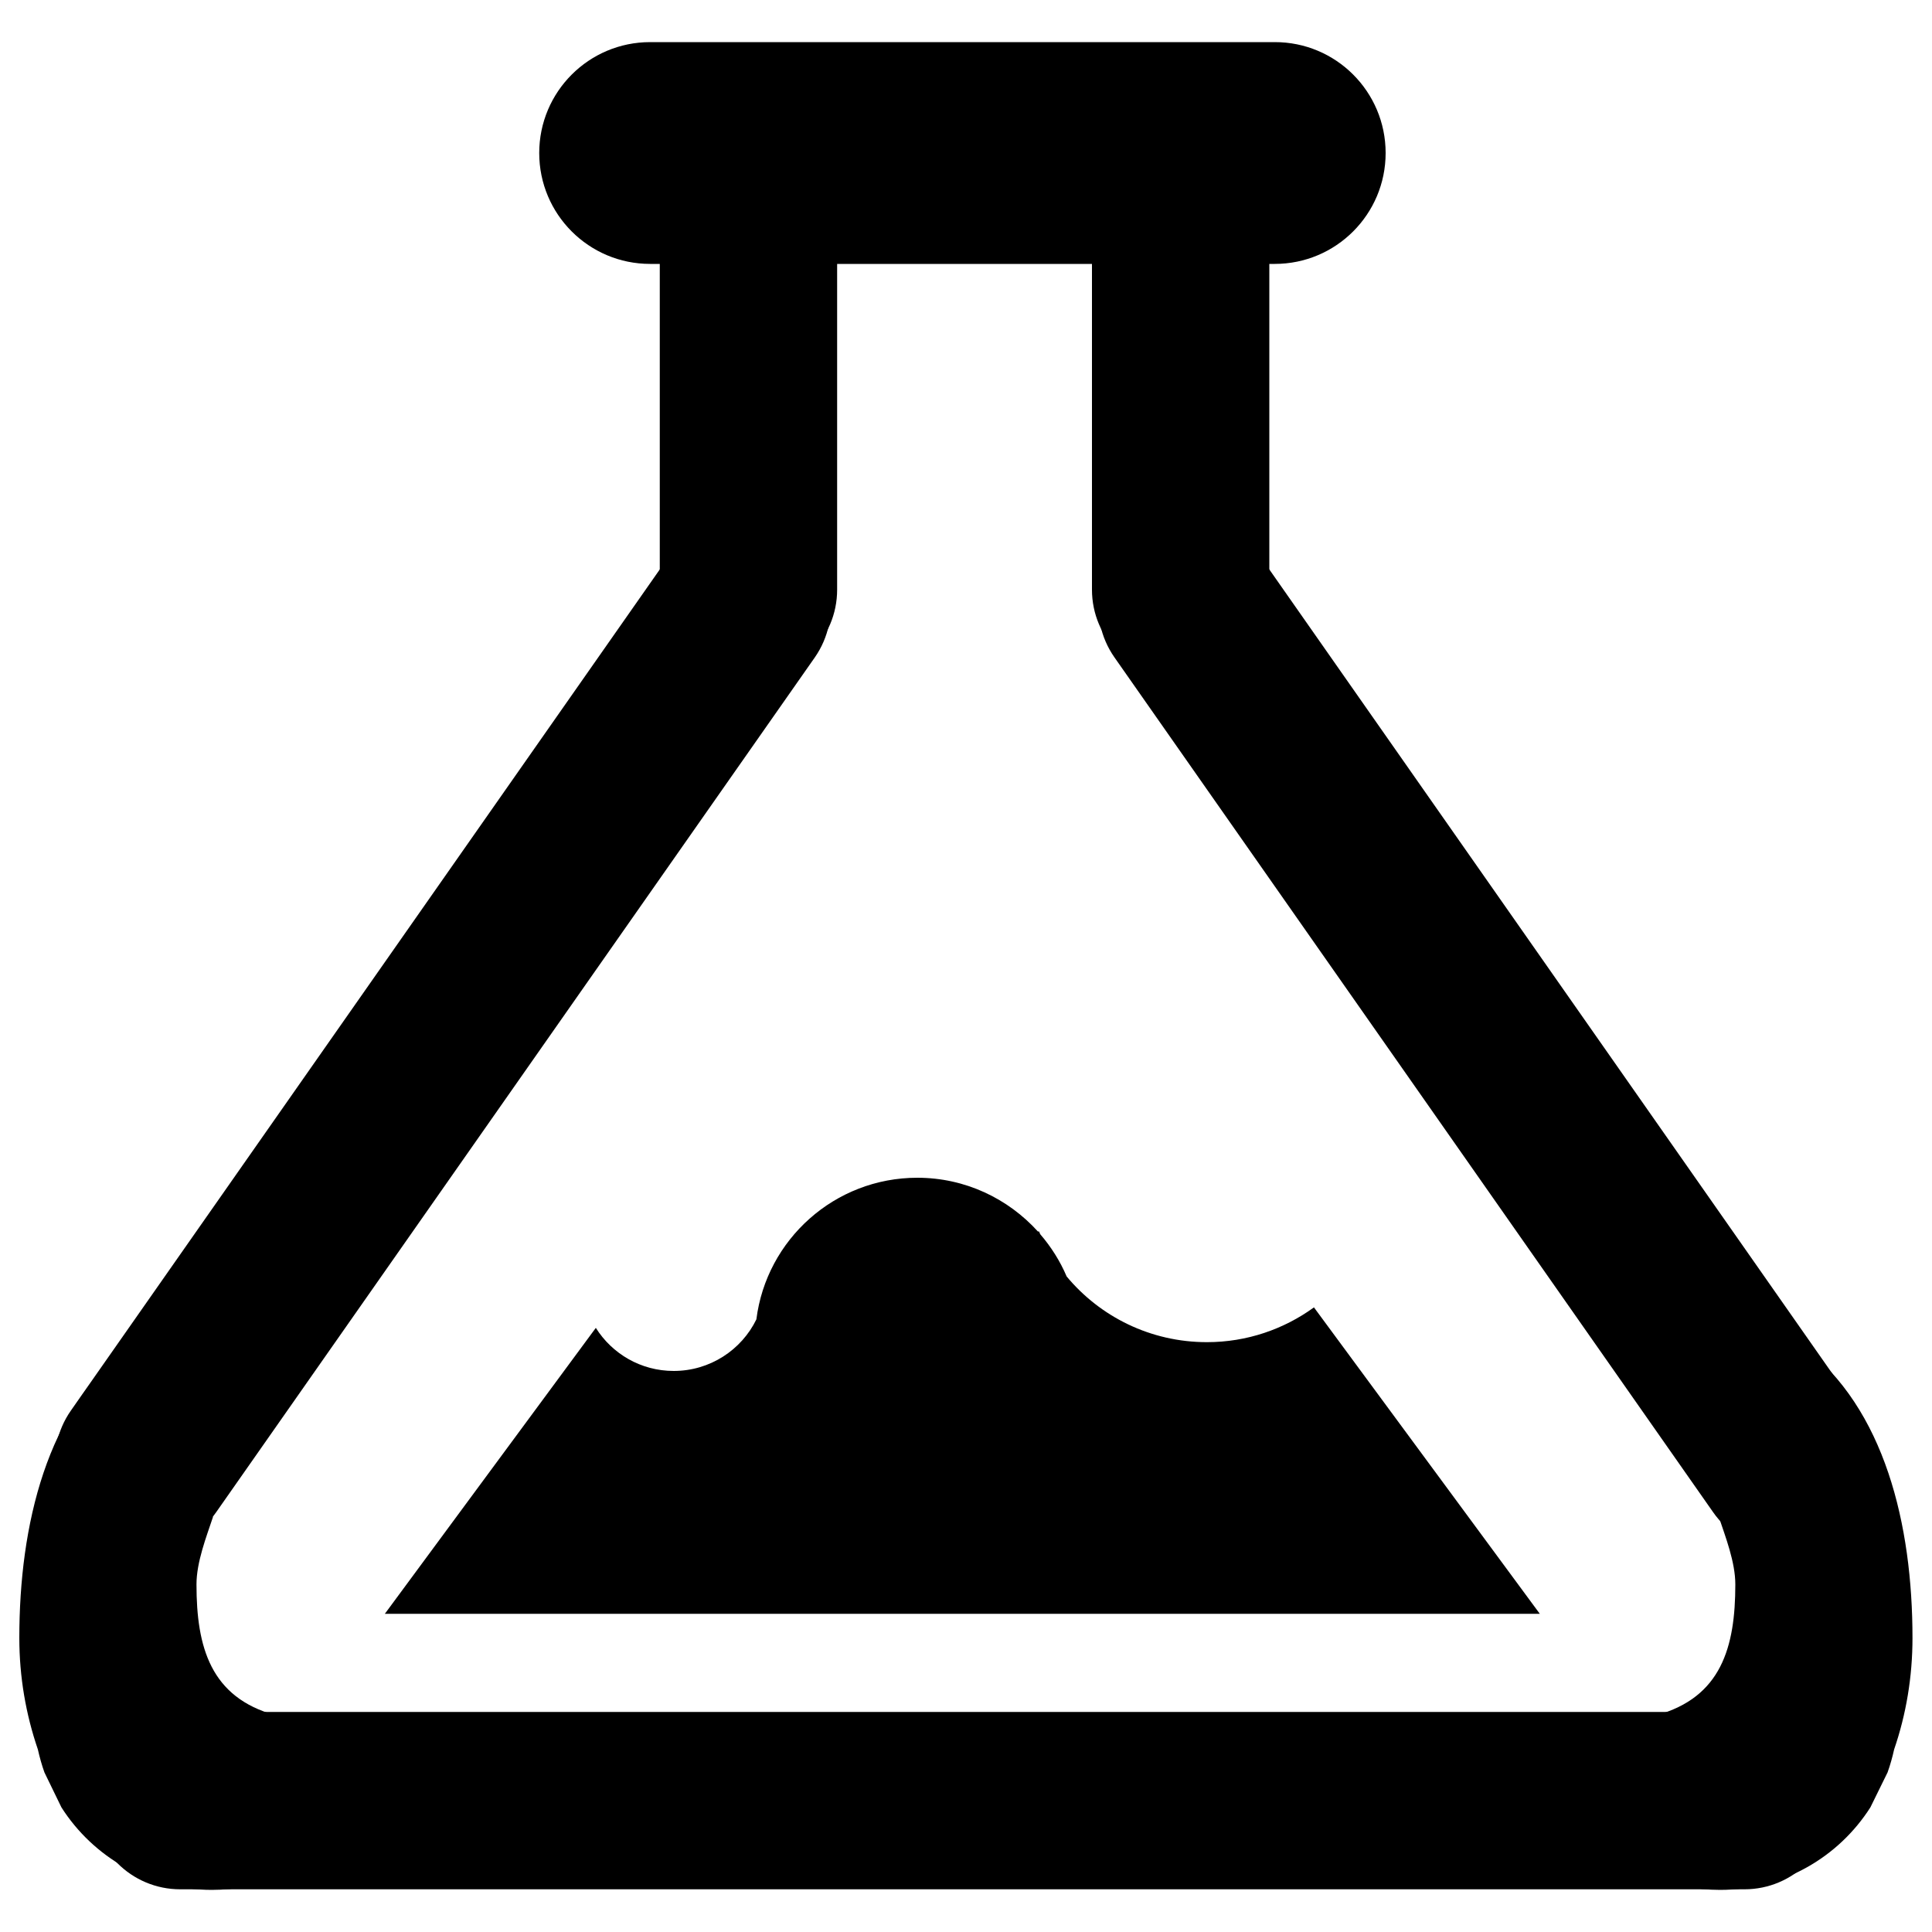
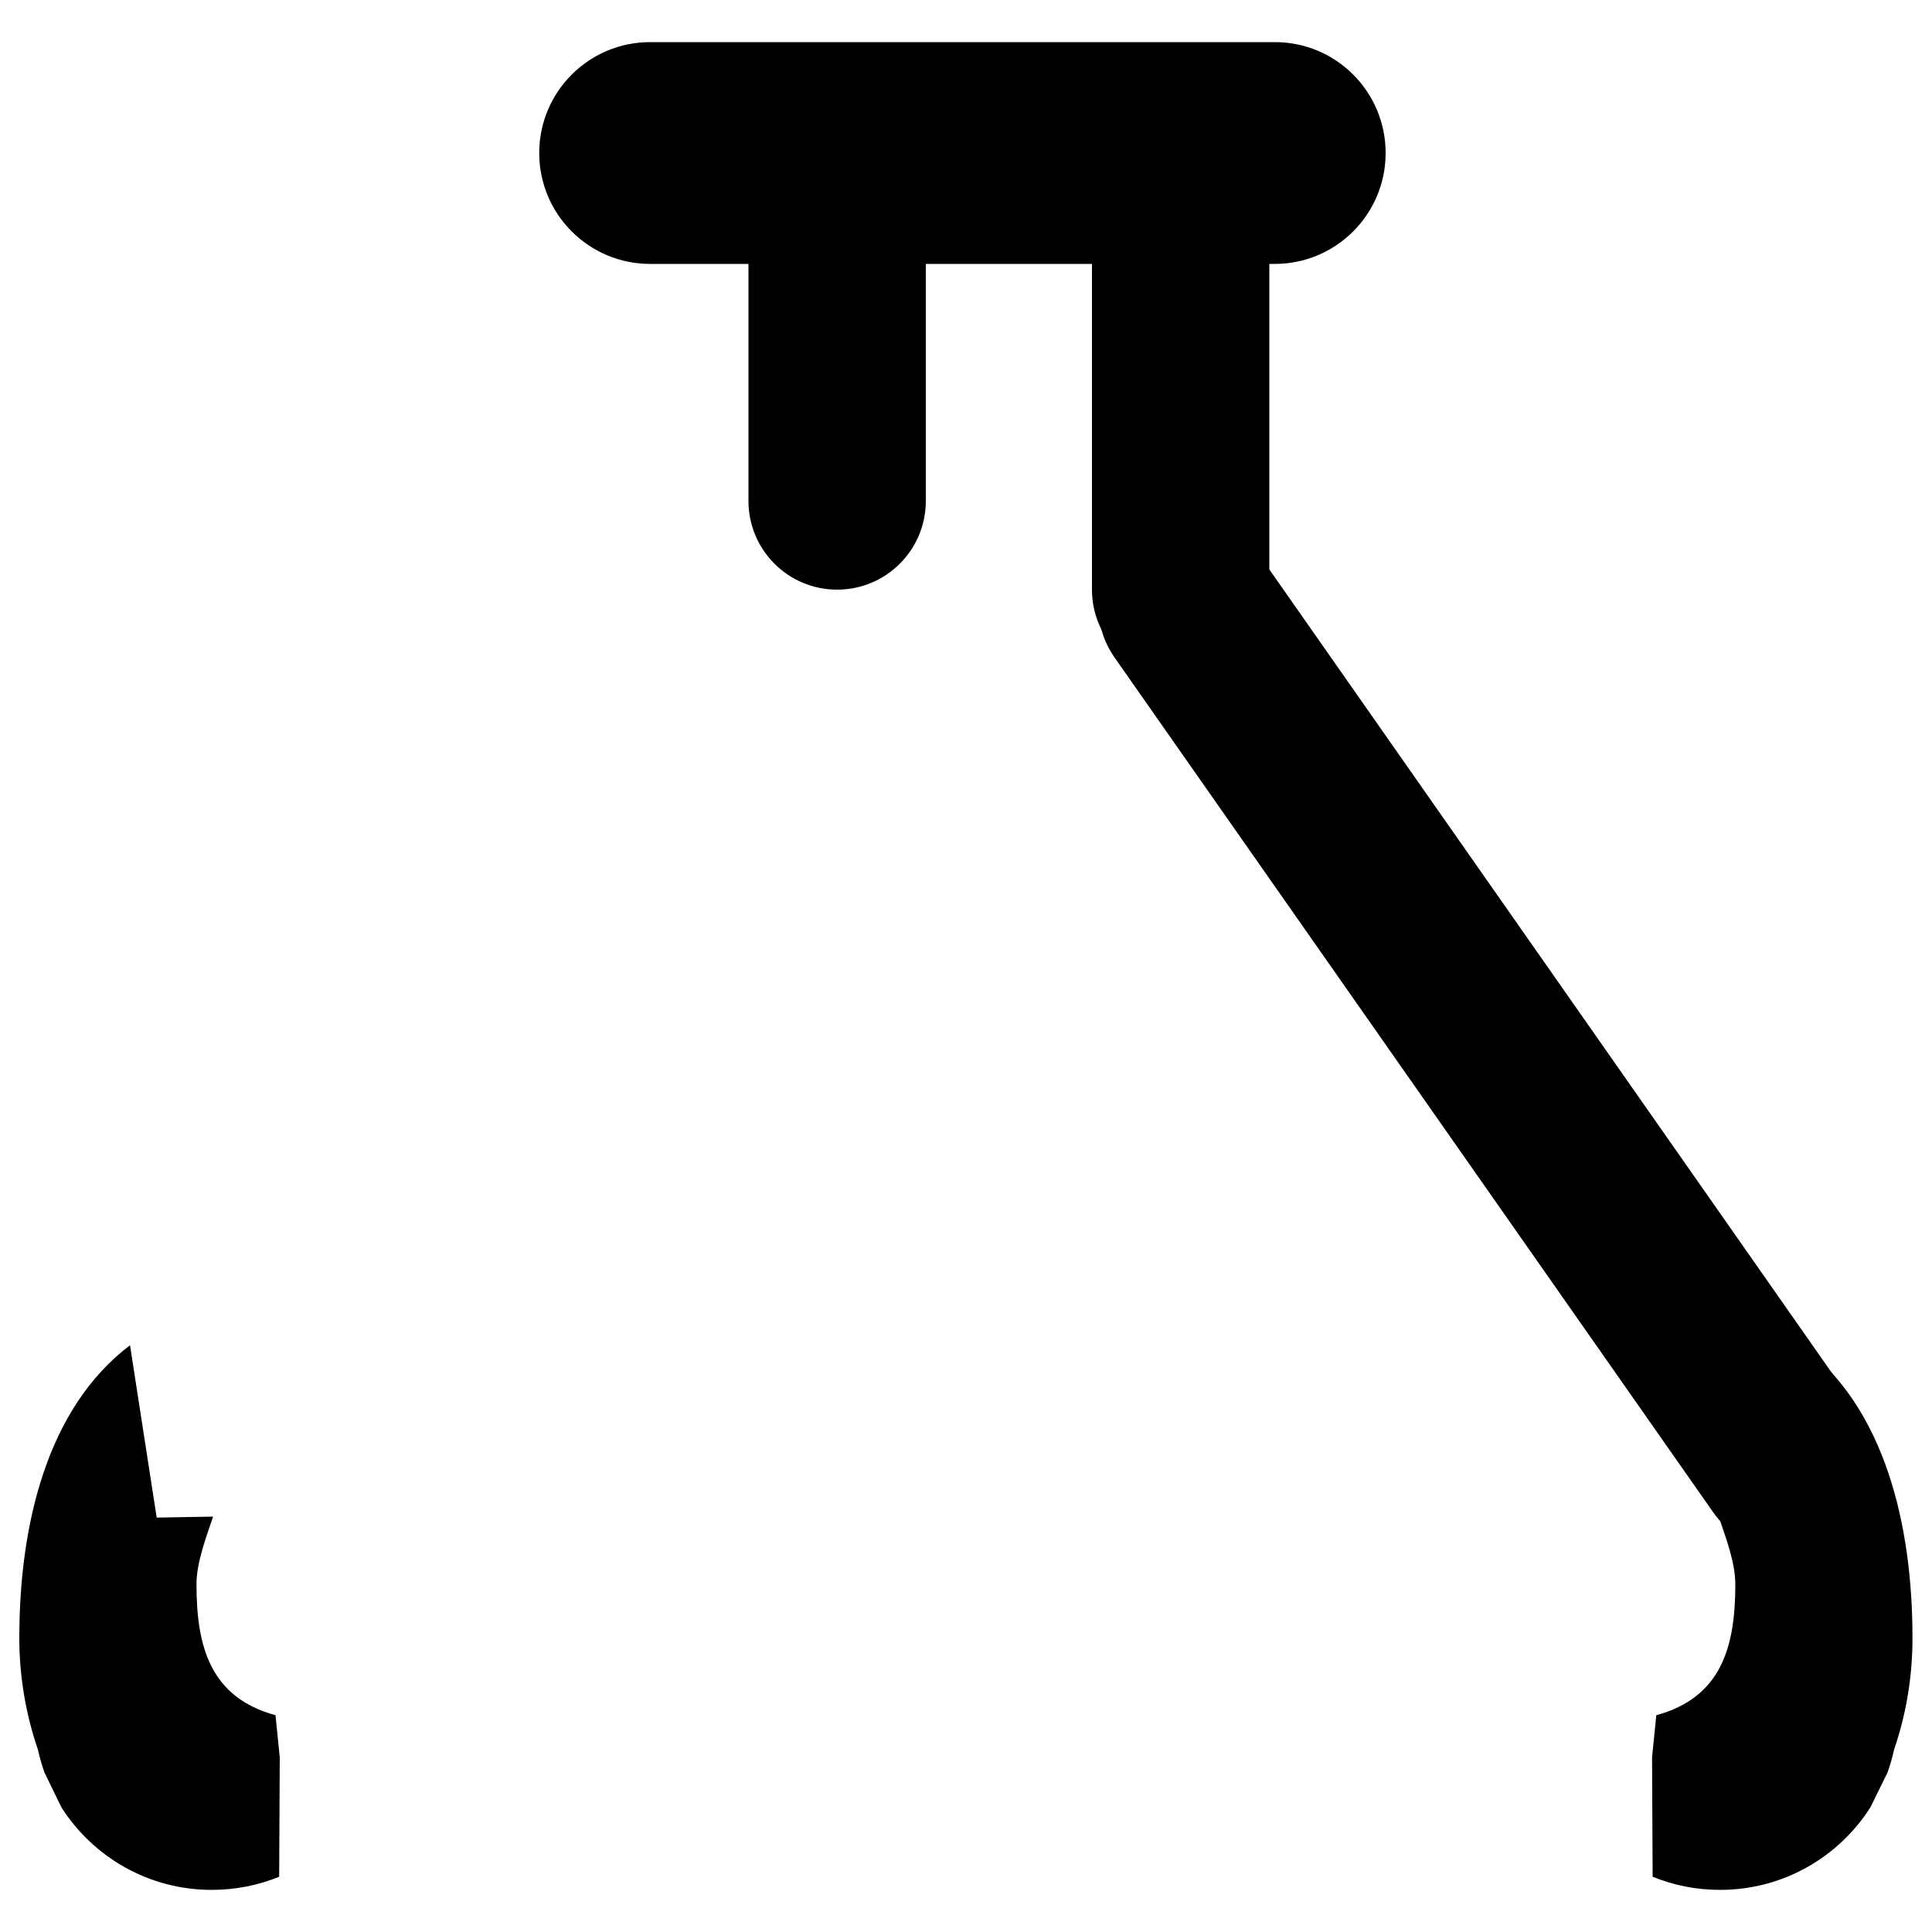
<svg xmlns="http://www.w3.org/2000/svg" version="1.1" x="0px" y="0px" viewBox="0 0 1000 1000" enable-background="new 0 0 1000 1000" xml:space="preserve">
  <g>
    <path d="M717.2,79.2c0,31.7-25.7,57.4-57.4,57.4H336.5c-31.7,0-57.4-25.7-57.4-57.4l0,0c0-31.7,25.7-57.4,57.4-57.4h323.2C691.4,21.7,717.2,47.4,717.2,79.2L717.2,79.2z" />
-     <path d="M387.4,87.2c-25.3,0-45.9,20.5-45.9,45.9v172.1c0,25.3,20.5,45.9,45.9,45.9c25.3,0,45.9-20.5,45.9-45.9V133.1C433.3,107.7,412.8,87.2,387.4,87.2z" />
+     <path d="M387.4,87.2v172.1c0,25.3,20.5,45.9,45.9,45.9c25.3,0,45.9-20.5,45.9-45.9V133.1C433.3,107.7,412.8,87.2,387.4,87.2z" />
    <path d="M611.1,87.2c-25.3,0-45.9,20.5-45.9,45.9v172.1c0,25.3,20.5,45.9,45.9,45.9c25.3,0,45.9-20.5,45.9-45.9V133.1C656.9,107.7,636.4,87.2,611.1,87.2z" />
-     <path d="M341.8,336.1" />
-     <path d="M410.4,276.3c-20.8-14.5-49.4-9.5-63.9,11.3L36.7,730.1C22.2,750.8,27.2,779.4,48,794c20.8,14.5,49.4,9.5,63.9-11.3l309.9-442.5C436.2,319.4,431.2,290.8,410.4,276.3z" />
    <path d="M961.8,730.1L652,287.6c-14.5-20.8-43.1-25.8-63.9-11.3c-20.8,14.5-25.8,43.1-11.3,63.9l309.9,442.5c14.5,20.8,43.1,25.8,63.9,11.3S976.4,750.8,961.8,730.1z" />
-     <path d="M948.8,932c0,25.3-20.5,45.9-45.9,45.9H93.3c-25.3,0-45.9-20.5-45.9-45.9l0,0c0-25.3,20.5-45.9,45.9-45.9H903C928.3,886.1,948.8,906.6,948.8,932L948.8,932z" />
    <path d="M977,917.4c1.4-3.9,2.5-7.9,3.4-11.9c6.2-18.1,9.5-37.5,9.5-57.7c0-58.3-14.2-118.9-57.3-151.5l-13.8,89.2l-29.2-0.5c3.5,10.5,8.6,23.5,8.6,35.1c0,32.5-7.3,58.5-40.9,67.7l-2.2,21.8l0,0l0.3,61.8c10.8,4.4,22.5,6.8,34.9,6.8c32.7,0,61.4-17,77.8-42.7" />
    <path d="M23,917.4c-1.4-3.9-2.5-7.9-3.4-11.9C13.4,887.4,10,868,10,847.8c0-58.3,14.2-118.9,57.3-151.5l13.8,89.2l29.2-0.5c-3.5,10.5-8.6,23.5-8.6,35.1c0,32.5,7.3,58.5,40.9,67.7l2.2,21.8l0,0l-0.3,61.8c-10.8,4.4-22.5,6.8-34.9,6.8c-32.7,0-61.4-17-77.8-42.7" />
-     <path d="M680.1,676.7c-15.6,11.3-34.7,18-55.4,18c-29.2,0-55.3-13.2-72.6-34c-3.4-8-8.1-15.4-13.7-21.9c-0.2-0.5-0.4-0.9-0.6-1.4h-0.6c-15.4-17-37.6-27.8-62.4-27.8c-42.8,0-78.1,32-83.3,73.3c-7.7,15.8-24,26.7-42.8,26.7c-17,0-31.9-8.9-40.3-22.3L199.2,835.3h298.9h298.9L680.1,676.7z" />
  </g>
</svg>